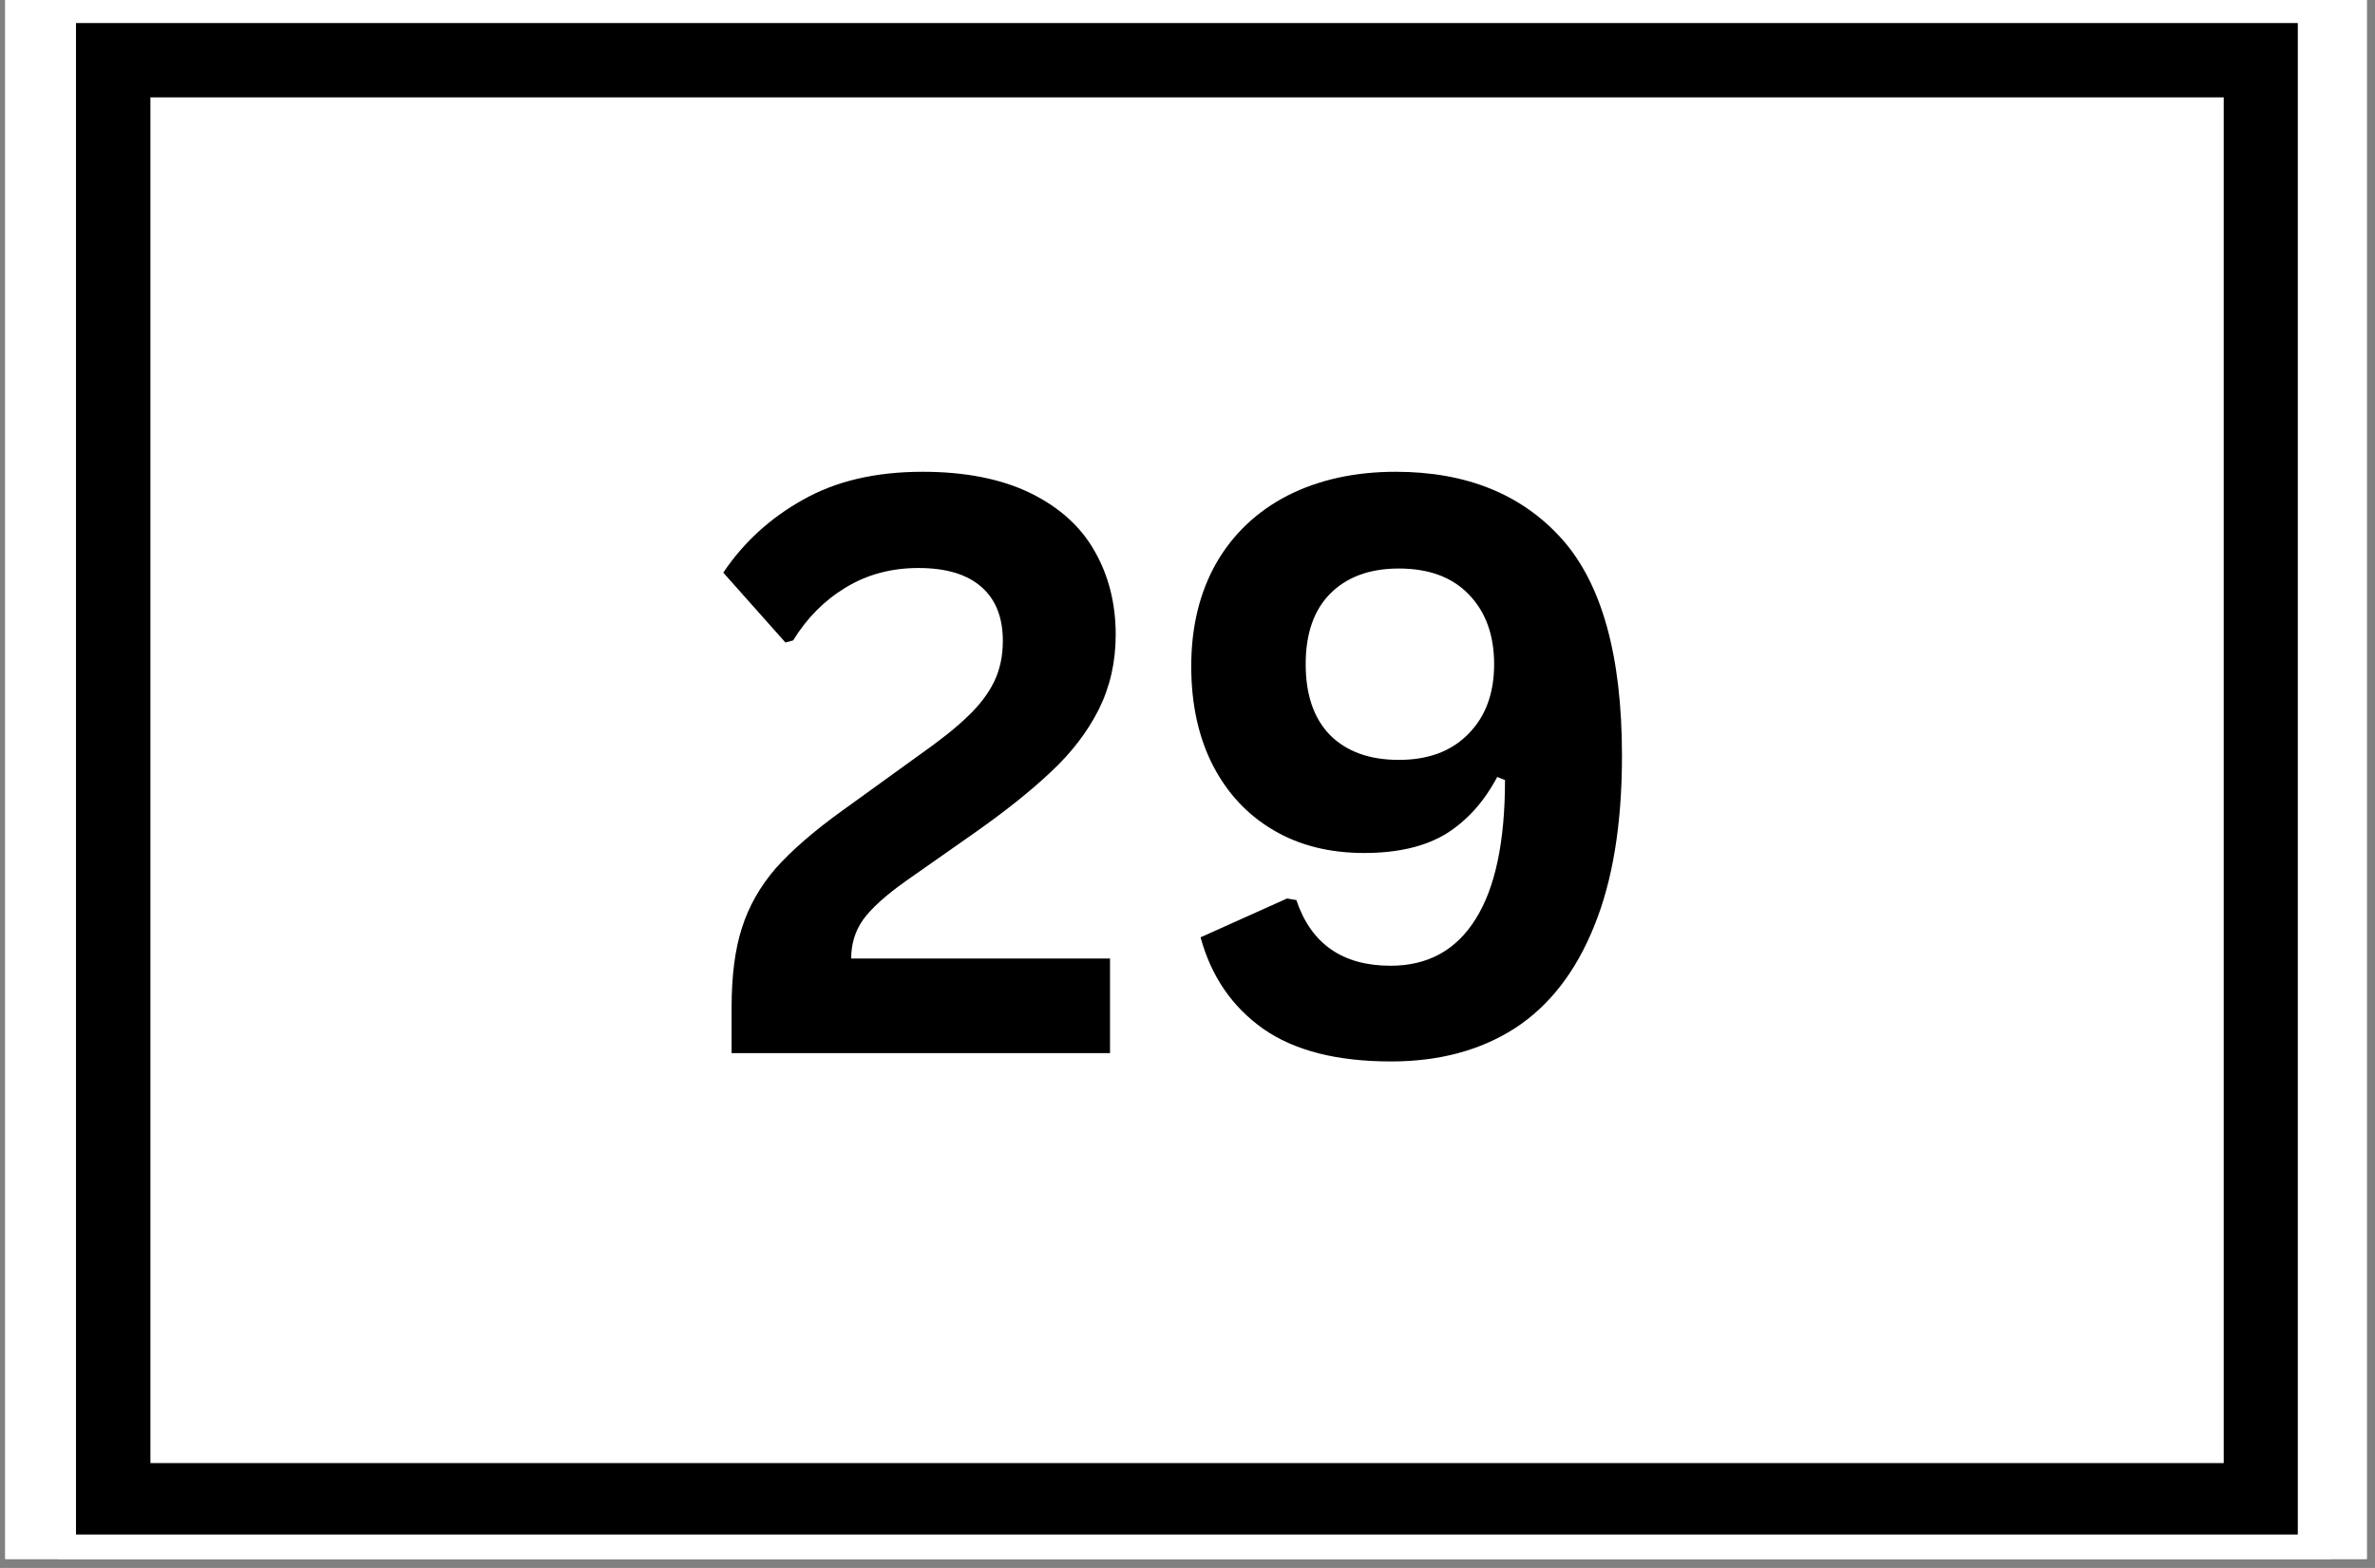
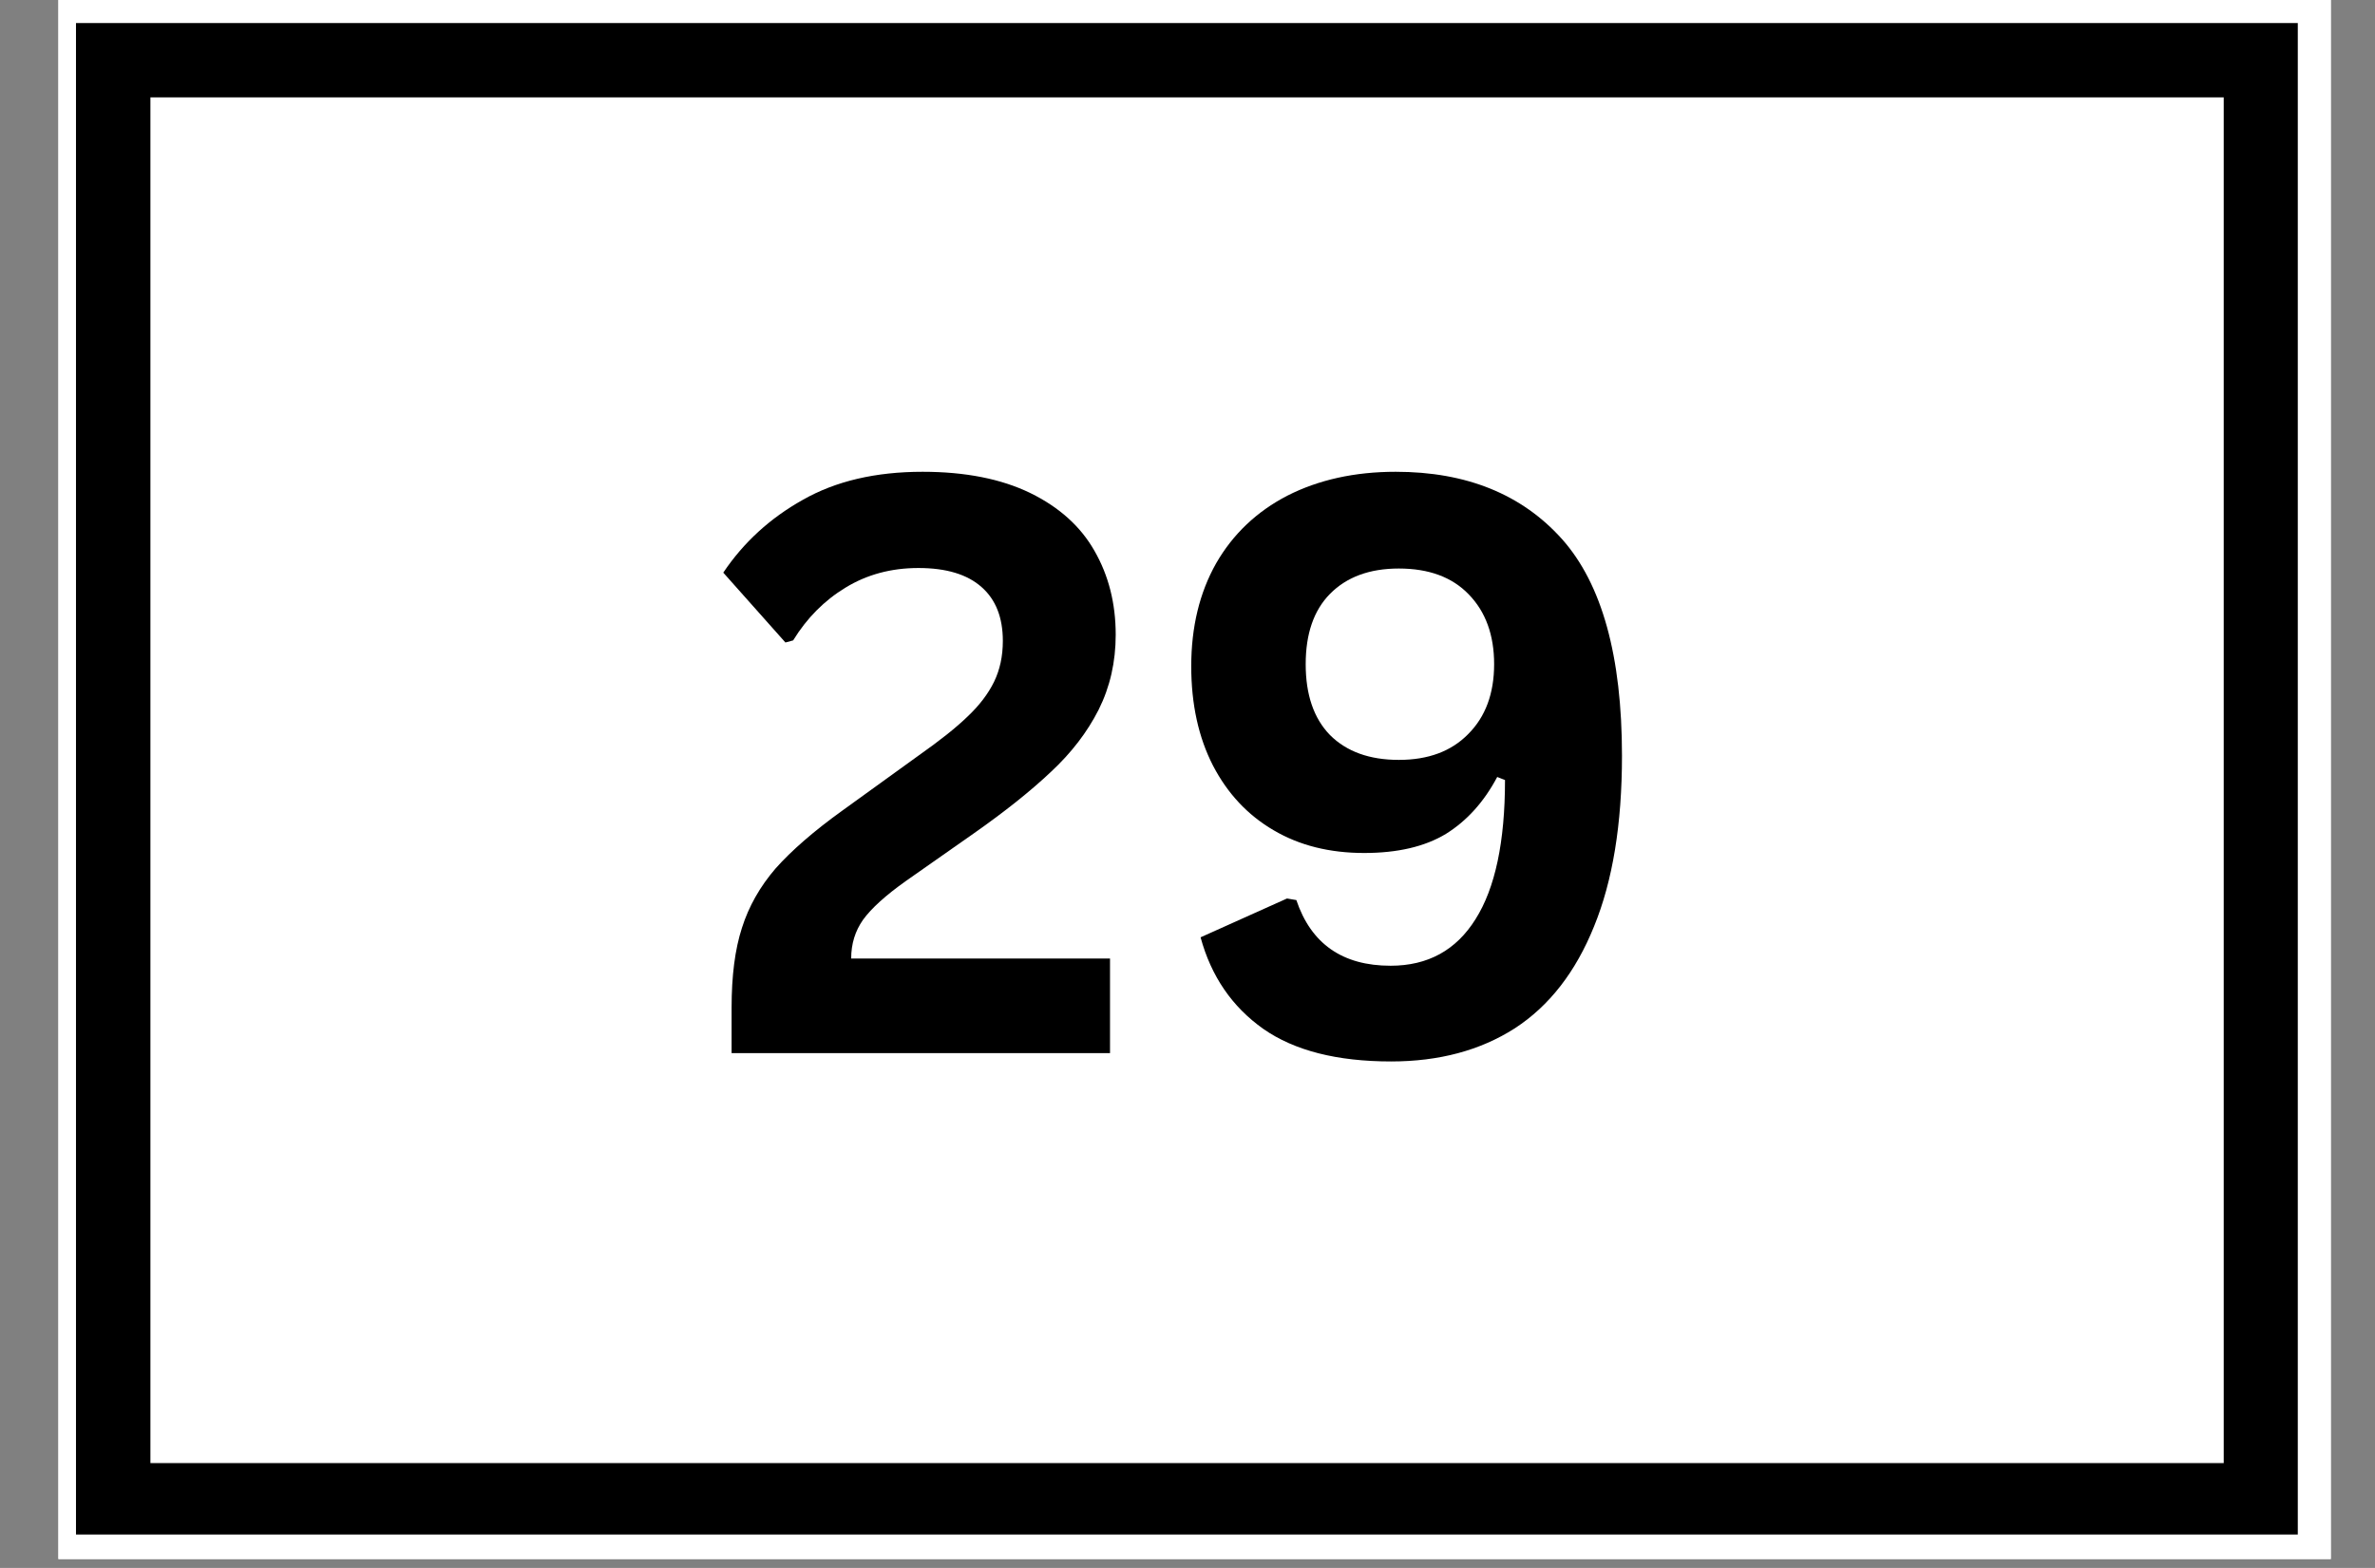
<svg xmlns="http://www.w3.org/2000/svg" width="265" zoomAndPan="magnify" viewBox="0 0 198.75 131.25" height="175" preserveAspectRatio="xMidYMid meet" version="1.0">
  <rect x="0" y="0" width="198.75" height="131.25" fill="#808080" stroke="none" />
  <defs>
    <clipPath id="d233b764f4">
-       <path d="M 0.441 0 L 198.062 0 L 198.062 130.504 L 0.441 130.504 Z M 0.441 0 " clip-rule="nonzero" />
-     </clipPath>
+       </clipPath>
    <clipPath id="60d6b527f5">
      <path d="M 4.887 0 L 195.051 0 L 195.051 130.504 L 4.887 130.504 Z M 4.887 0 " clip-rule="nonzero" />
    </clipPath>
    <clipPath id="b44dc9a5e0">
      <path d="M 60 39 L 93.82 39 L 93.82 88.867 L 60 88.867 Z M 60 39 " clip-rule="nonzero" />
    </clipPath>
    <clipPath id="53d3bcdae1">
      <path d="M 6.359 1.93 L 192.289 1.93 L 192.289 128.449 L 6.359 128.449 Z M 6.359 1.93 " clip-rule="nonzero" />
    </clipPath>
  </defs>
  <g clip-path="url(#d233b764f4)">
-     <path fill="#ffffff" d="M 0.441 0 L 198.062 0 L 198.062 130.504 L 0.441 130.504 Z M 0.441 0 " fill-opacity="1" fill-rule="nonzero" />
    <path fill="#ffffff" d="M 0.441 0 L 198.062 0 L 198.062 130.504 L 0.441 130.504 Z M 0.441 0 " fill-opacity="1" fill-rule="nonzero" />
  </g>
  <g clip-path="url(#60d6b527f5)">
    <rect x="-19.875" width="238.5" fill="#ffffff" y="-13.125" height="157.5" fill-opacity="1" />
    <rect x="-19.875" width="238.5" fill="#ffffff" y="-13.125" height="157.5" fill-opacity="1" />
  </g>
  <g clip-path="url(#b44dc9a5e0)">
    <path fill="#000000" d="M 61.223 84.348 C 61.223 81.695 61.504 79.477 62.086 77.68 C 62.66 75.863 63.605 74.207 64.902 72.699 C 66.227 71.207 68.086 69.582 70.492 67.852 L 76.906 63.219 C 78.66 61.984 80.023 60.902 80.977 59.973 C 81.953 59.051 82.688 58.09 83.188 57.07 C 83.676 56.062 83.922 54.93 83.922 53.652 C 83.922 51.691 83.328 50.188 82.148 49.148 C 80.957 48.086 79.199 47.547 76.859 47.547 C 74.574 47.547 72.539 48.098 70.754 49.191 C 68.988 50.262 67.523 51.734 66.375 53.605 L 65.727 53.781 L 60.527 47.934 C 62.227 45.402 64.449 43.367 67.199 41.832 C 69.941 40.273 73.277 39.492 77.207 39.492 C 80.781 39.492 83.793 40.09 86.219 41.27 C 88.645 42.457 90.434 44.07 91.594 46.117 C 92.773 48.172 93.367 50.512 93.367 53.133 C 93.367 55.414 92.891 57.504 91.938 59.41 C 90.984 61.293 89.652 63.023 87.953 64.605 C 86.273 66.195 84.117 67.918 81.496 69.758 L 75.82 73.738 C 74.109 74.953 72.918 76.035 72.227 76.988 C 71.555 77.941 71.23 79.023 71.23 80.234 L 92.891 80.234 L 92.891 88.156 L 61.223 88.156 Z M 61.223 84.348 " fill-opacity="1" fill-rule="nonzero" />
  </g>
  <path fill="#000000" d="M 116.414 88.852 C 111.875 88.852 108.312 87.941 105.711 86.121 C 103.113 84.281 101.355 81.727 100.469 78.461 L 107.703 75.211 L 108.484 75.344 C 109.719 79.012 112.352 80.84 116.371 80.84 C 119.488 80.84 121.852 79.543 123.477 76.945 C 125.121 74.348 125.945 70.473 125.945 65.297 L 125.293 65.039 C 124.191 67.117 122.762 68.707 121.004 69.801 C 119.238 70.871 116.953 71.402 114.16 71.402 C 111.27 71.402 108.742 70.773 106.578 69.496 C 104.41 68.23 102.723 66.422 101.508 64.086 C 100.297 61.727 99.688 58.953 99.688 55.773 C 99.688 52.48 100.383 49.613 101.77 47.156 C 103.176 44.711 105.168 42.816 107.746 41.484 C 110.348 40.164 113.359 39.492 116.801 39.492 C 122.715 39.492 127.352 41.375 130.711 45.121 C 134.059 48.879 135.734 54.93 135.734 63.262 C 135.734 68.977 134.957 73.738 133.395 77.551 C 131.859 81.359 129.648 84.207 126.766 86.078 C 123.875 87.93 120.422 88.852 116.414 88.852 Z M 117.062 63.609 C 119.512 63.609 121.449 62.895 122.867 61.445 C 124.309 60.004 125.035 58.055 125.035 55.598 C 125.035 53.152 124.32 51.203 122.91 49.754 C 121.523 48.312 119.574 47.59 117.062 47.59 C 114.605 47.59 112.688 48.305 111.301 49.711 C 109.934 51.098 109.266 53.066 109.266 55.598 C 109.266 58.141 109.934 60.125 111.301 61.531 C 112.688 62.914 114.605 63.609 117.062 63.609 Z M 117.062 63.609 " fill-opacity="1" fill-rule="nonzero" />
  <g clip-path="url(#53d3bcdae1)">
    <path stroke-linecap="butt" transform="matrix(2.076, 0, 0, 2.074, 6.355, 1.924)" fill="none" stroke-linejoin="miter" d="M 0.002 0.003 L 89.578 0.003 L 89.578 61.124 L 0.002 61.124 Z M 0.002 0.003 " stroke="#000000" stroke-width="6" stroke-opacity="1" stroke-miterlimit="4" />
  </g>
</svg>